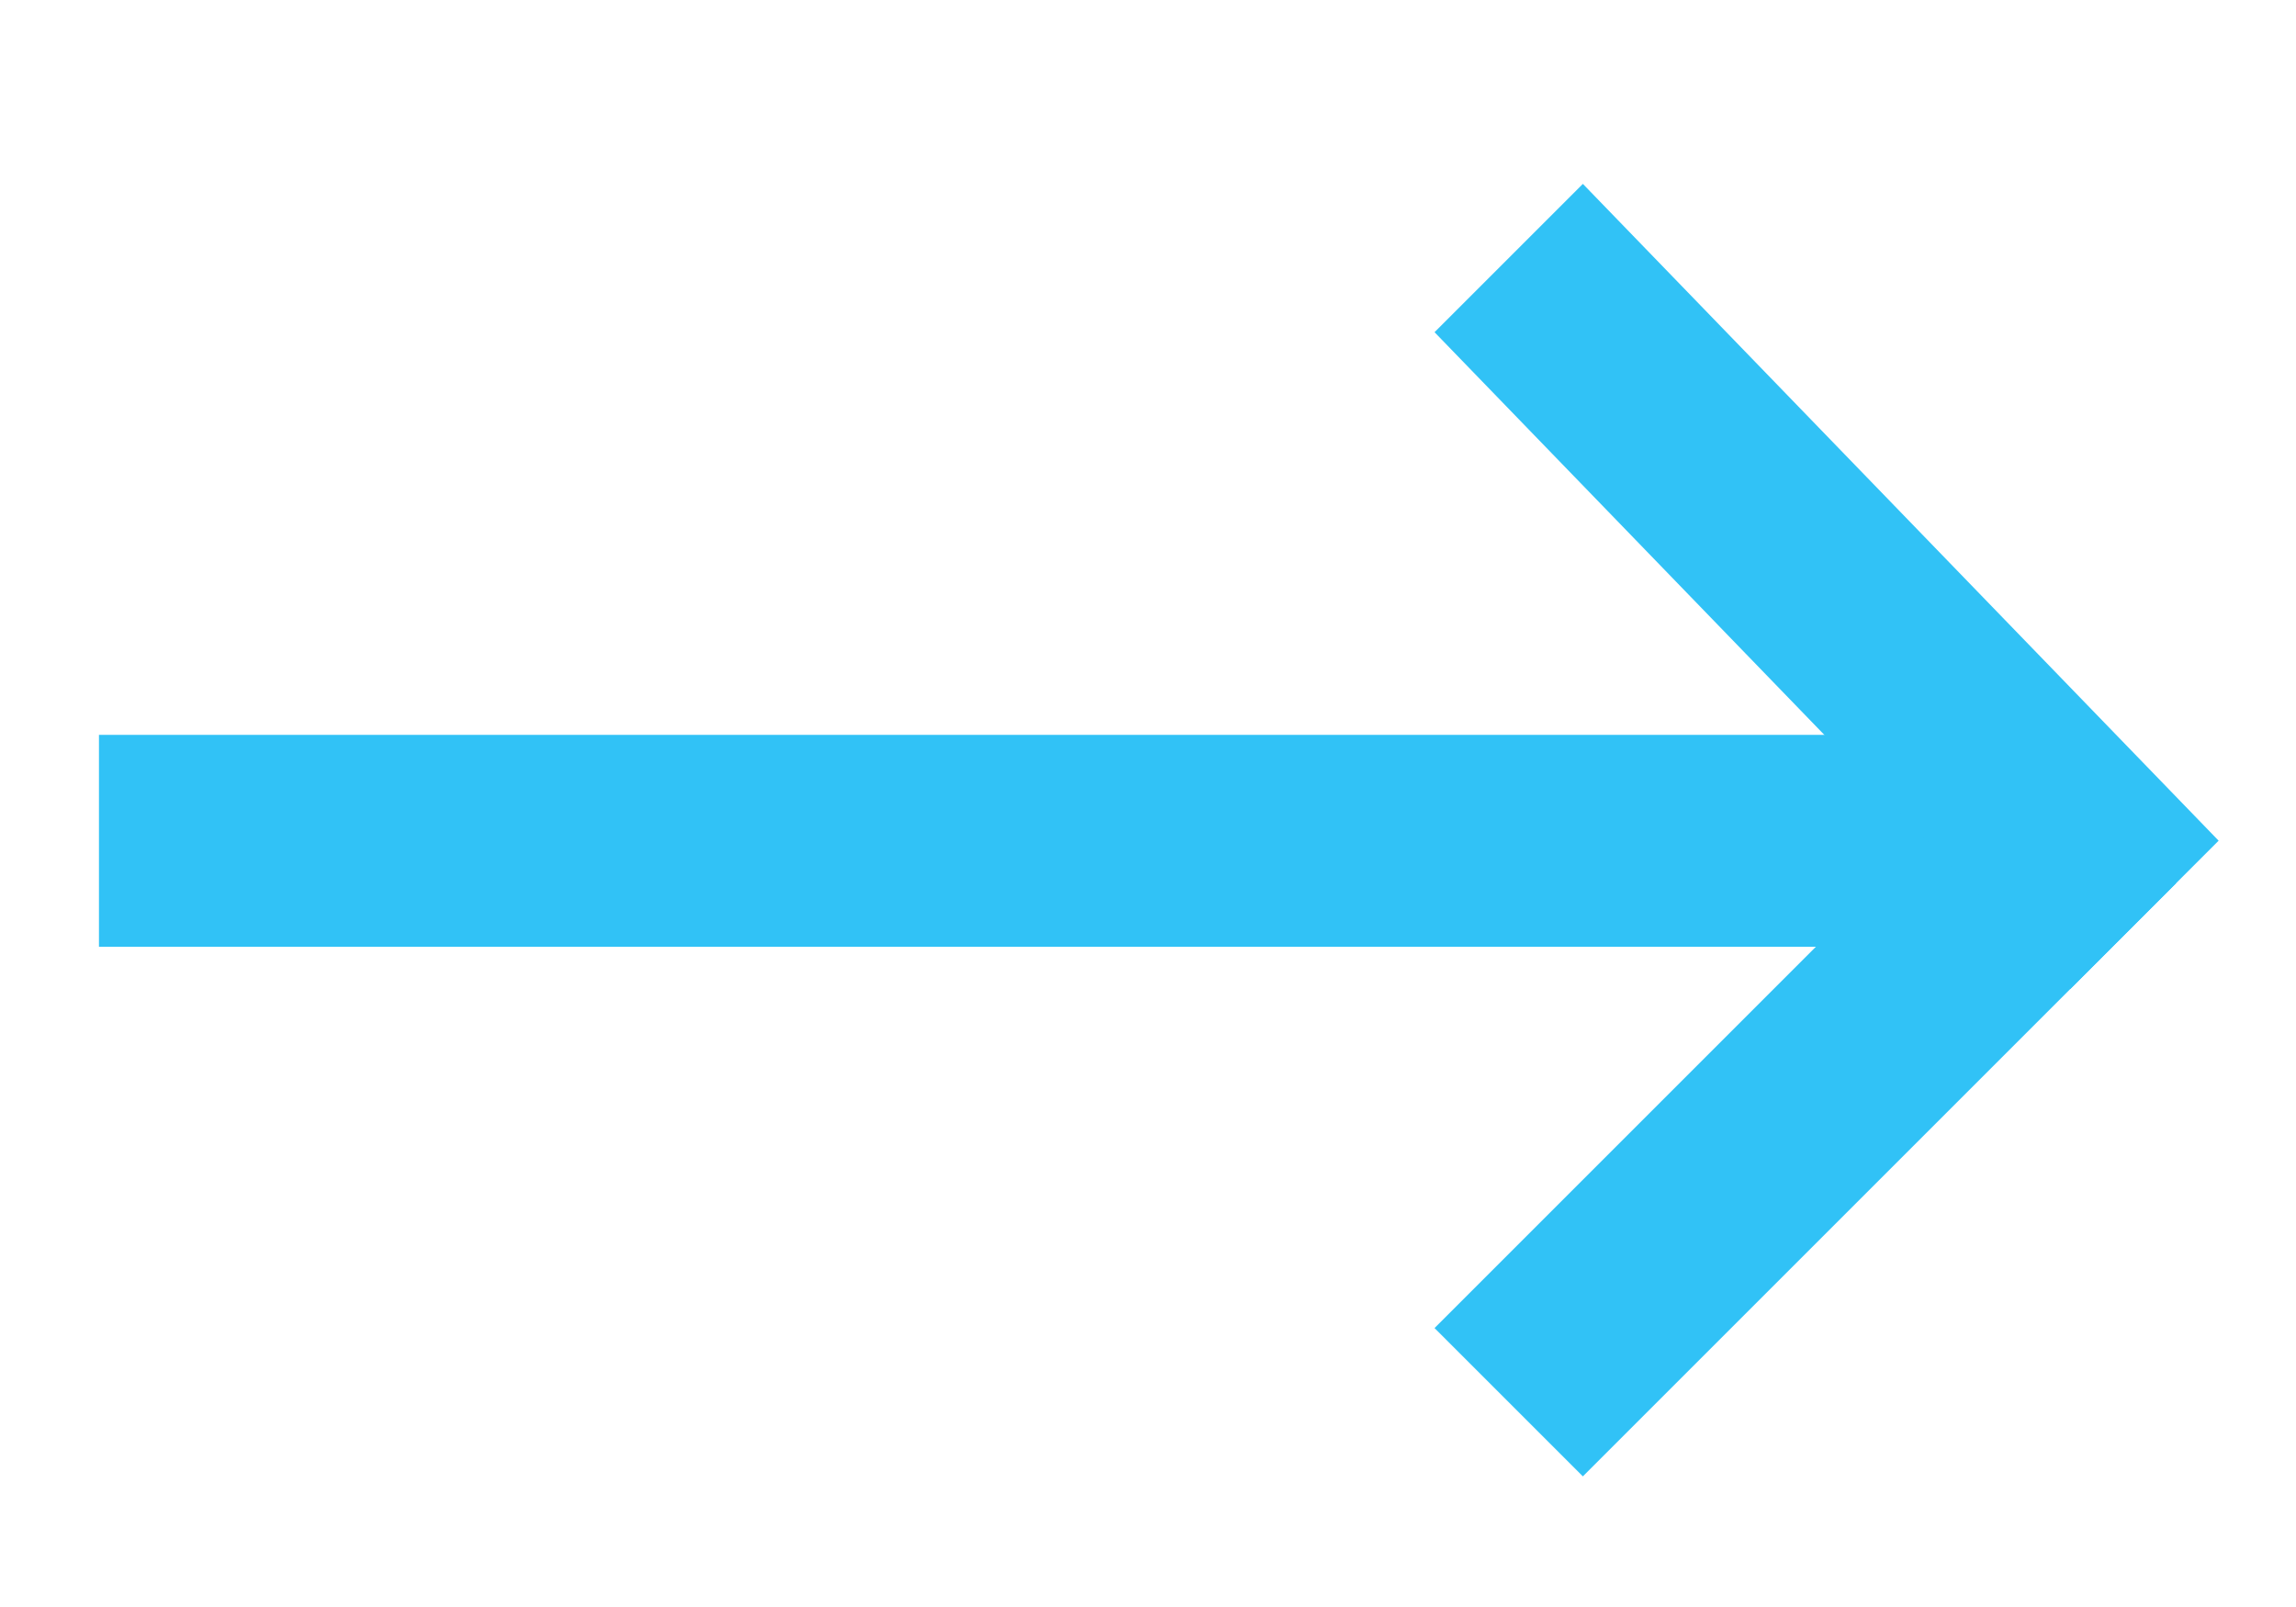
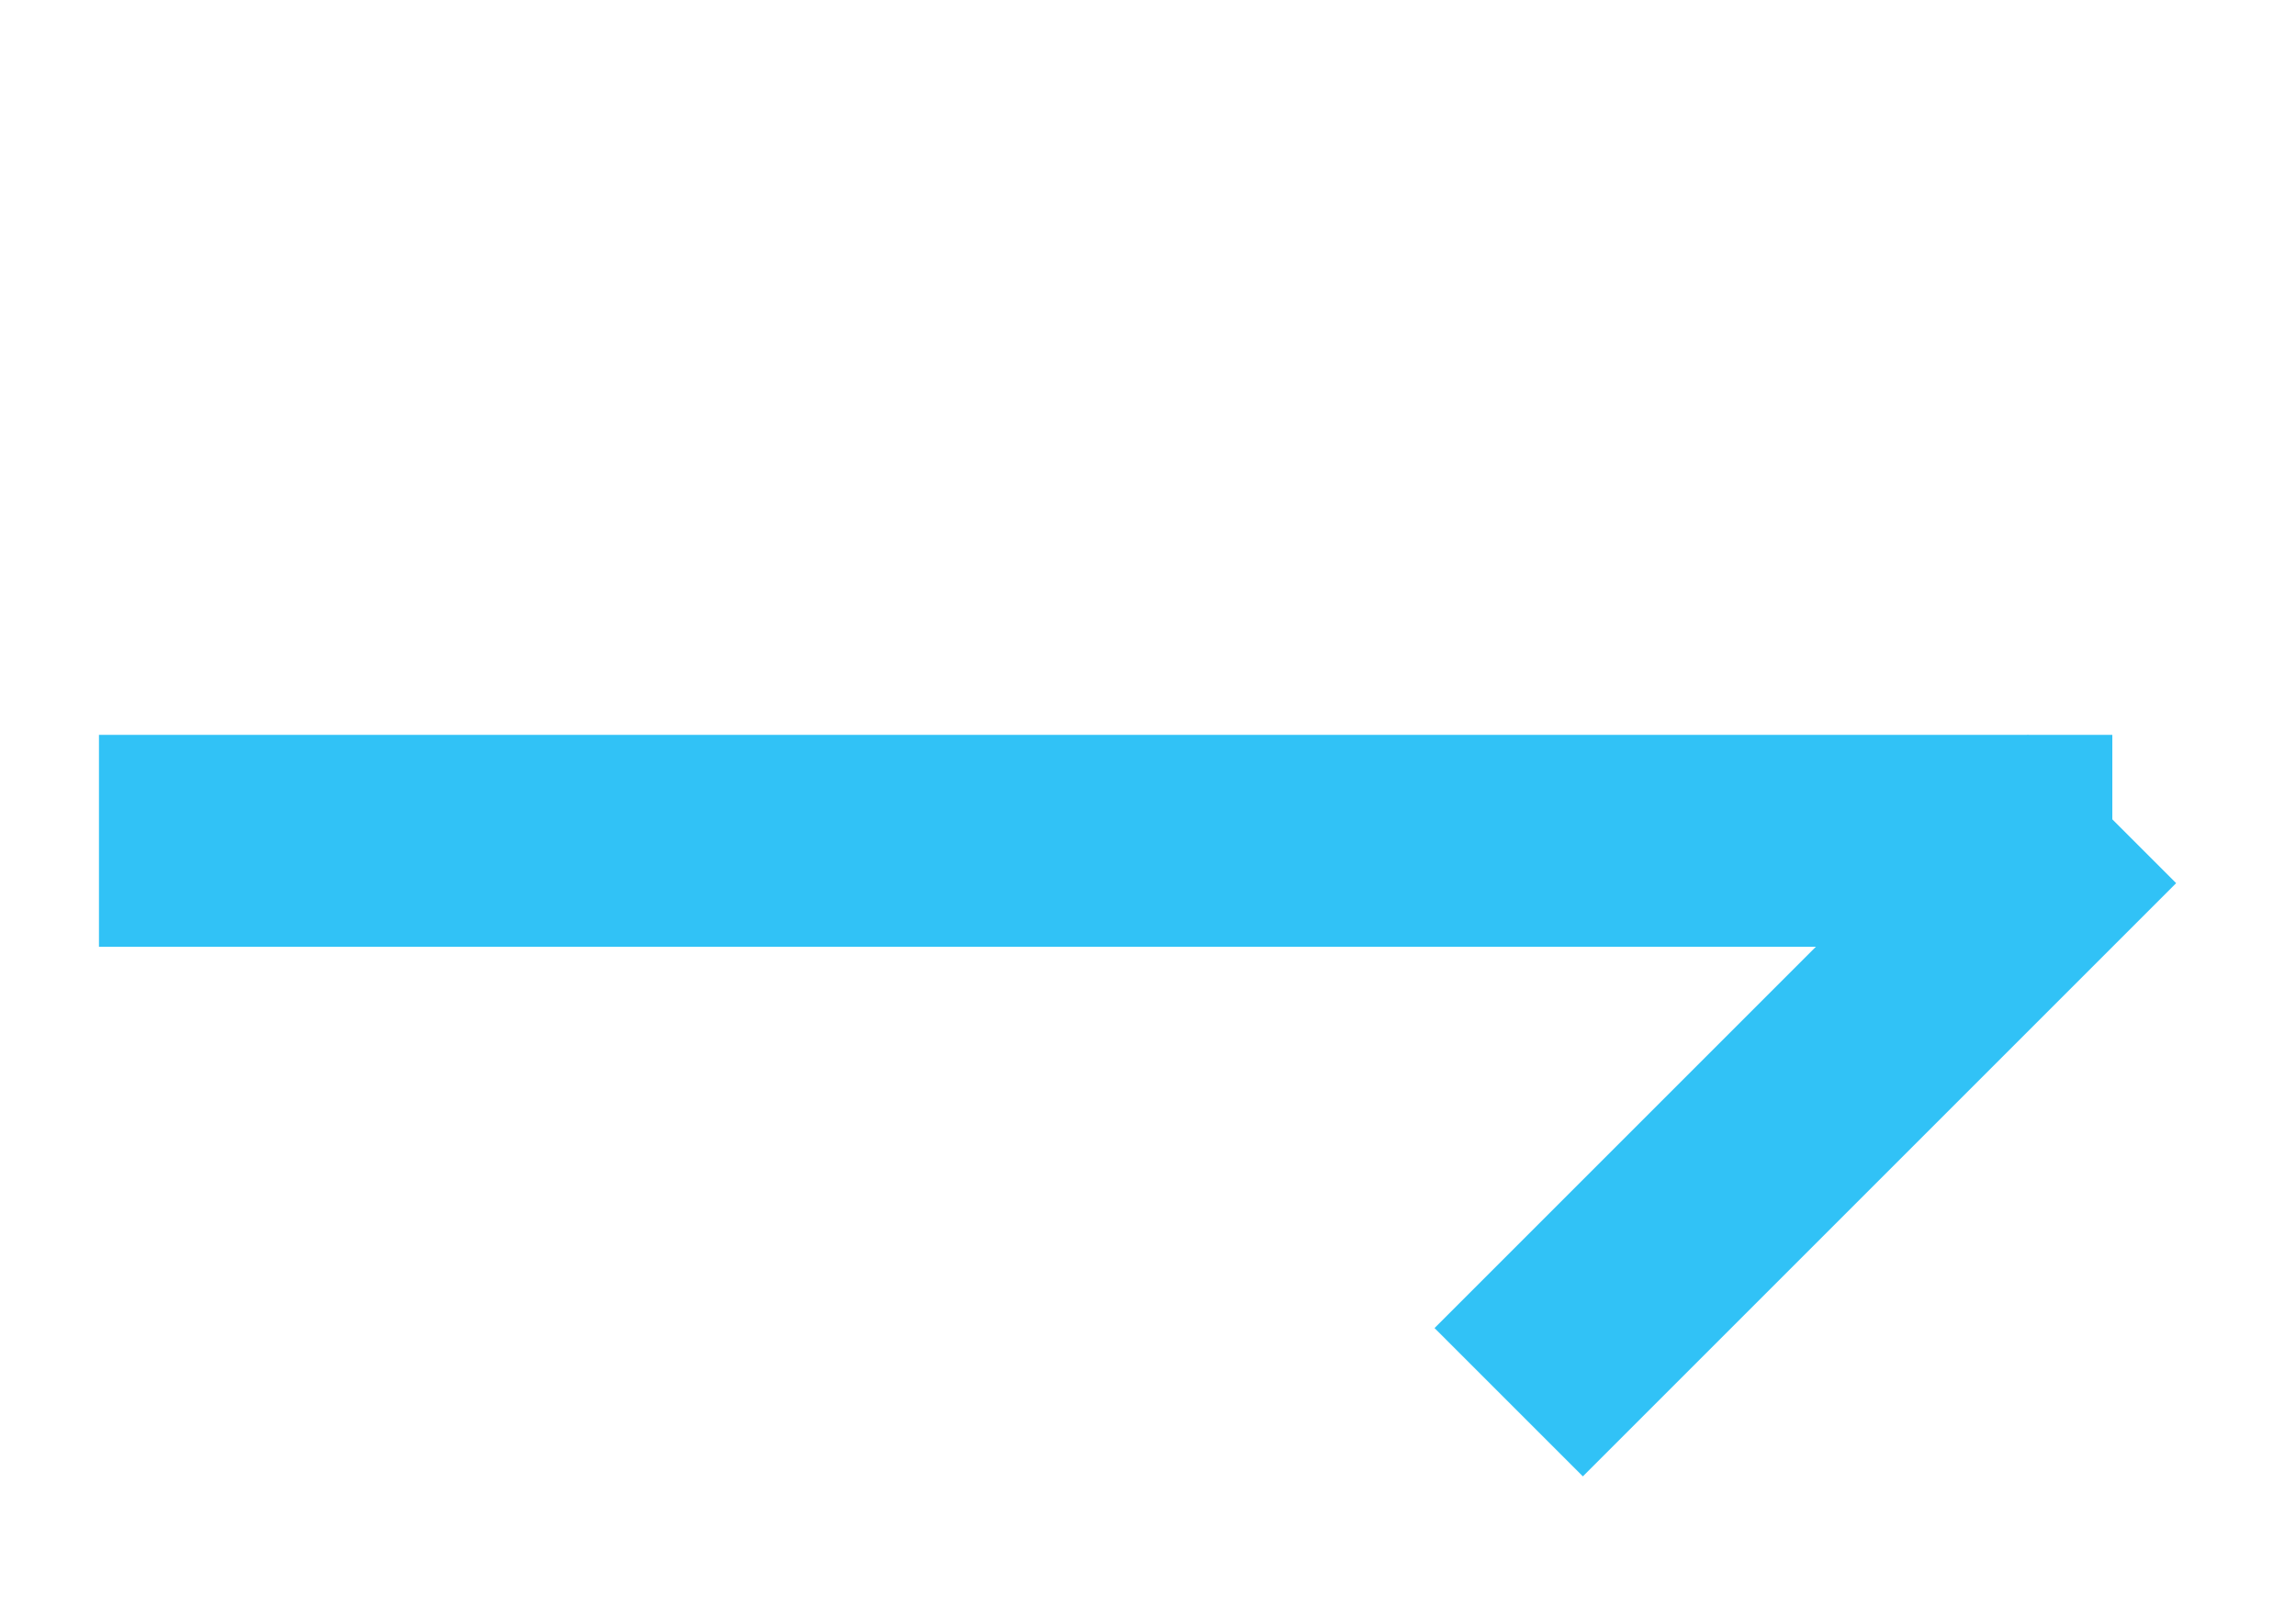
<svg xmlns="http://www.w3.org/2000/svg" width="10" height="7" viewBox="0 0 10 7" fill="none">
  <path d="M9.2 4.124L9.2 3.201L0.431 3.201L0.431 4.124L9.2 4.124Z" fill="#31C2F6" />
  <path d="M9.478 3.847L8.832 3.201L6.248 5.785L6.894 6.431L9.478 3.847Z" fill="#31C2F6" />
-   <path d="M9.663 3.662L6.894 0.801L6.248 1.447L9.017 4.308L9.663 3.662Z" fill="#31C2F6" />
</svg>